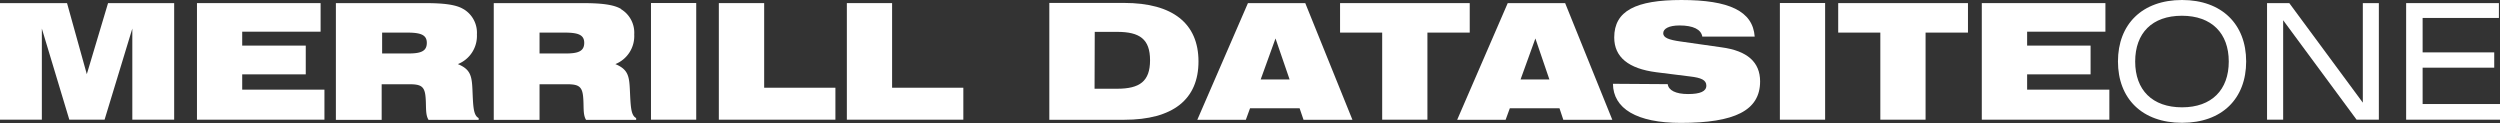
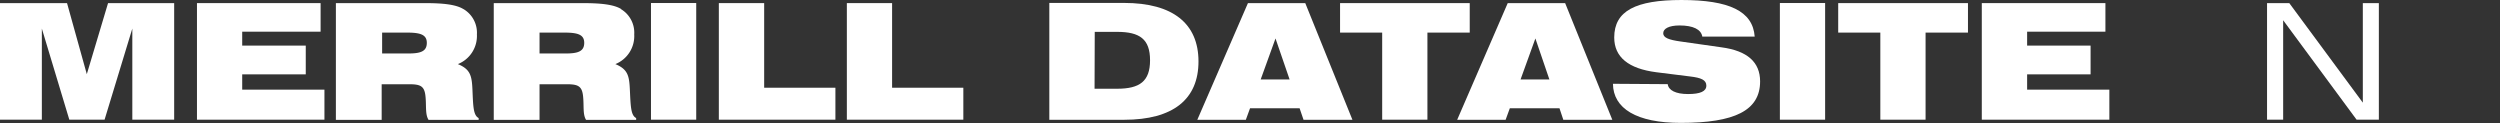
<svg xmlns="http://www.w3.org/2000/svg" viewBox="0 0 273.01 13.46">
  <rect x="0" y="0" width="273.01" height="13.46" fill="#333333" stroke="none" />
  <defs>
    <style>.cls-1{fill:#fff;}</style>
  </defs>
  <title>Logo SVG</title>
  <g id="Layer_2" data-name="Layer 2">
    <g id="Layer_1-2" data-name="Layer 1">
      <polygon class="cls-1" points="0 0.34 7.32 0.34 9.48 8.1 11.8 0.34 19.02 0.34 19.02 13.07 14.45 13.07 14.45 3.12 11.42 13.07 7.57 13.07 4.57 3.12 4.57 13.07 0 13.07 0 0.34" />
      <polygon class="cls-1" points="21.51 0.34 35.01 0.34 35.01 3.46 26.45 3.46 26.45 4.98 33.39 4.98 33.39 8.12 26.45 8.12 26.45 9.79 35.43 9.79 35.43 13.07 21.51 13.07 21.51 0.34" />
      <path class="cls-1" d="M44.61,5.84c1.36,0,2-.25,2-1.16s-.73-1.12-2.17-1.12H41.73V5.84Zm6-4.85a3,3,0,0,1,1.47,2.77A3.31,3.31,0,0,1,50,7c1.36.56,1.52,1.27,1.59,2.72.08,1.83.08,2.87.68,3.17v.2H46.8c-.39-.62-.22-1.54-.34-2.62s-.56-1.27-1.78-1.27h-3v3.89h-5V.34h9.71c2,0,3.4.15,4.21.65" />
      <path class="cls-1" d="M61.8,5.84c1.35,0,2-.25,2-1.16s-.72-1.12-2.17-1.12H58.92V5.84Zm6-4.85a3,3,0,0,1,1.46,2.77A3.3,3.3,0,0,1,67.2,7c1.35.56,1.51,1.27,1.58,2.72.09,1.83.09,2.87.69,3.17v.2H64c-.38-.62-.21-1.54-.33-2.62s-.57-1.27-1.78-1.27H58.92v3.89h-5V.34h9.7c2,0,3.41.15,4.22.65" />
      <rect class="cls-1" x="71.09" y="0.33" width="4.94" height="12.74" />
      <polygon class="cls-1" points="78.5 0.34 83.45 0.34 83.45 9.58 91.23 9.58 91.23 13.07 78.5 13.07 78.5 0.34" />
      <polygon class="cls-1" points="92.48 0.34 97.42 0.34 97.42 9.58 105.2 9.58 105.2 13.07 92.48 13.07 92.48 0.34" />
      <path class="cls-1" d="M119.53,9.69H122c2.46,0,3.59-.81,3.59-3.11s-1.12-3.1-3.59-3.1h-2.45ZM122.76.32c5.33,0,8.12,2.26,8.12,6.39s-2.77,6.37-8.12,6.37h-8.17V.32Z" />
      <path class="cls-1" d="M140.83,8.68,139.29,4.2l-1.62,4.48ZM136.28.34h6.26l5.15,12.74h-5.34l-.43-1.26h-5.41l-.46,1.26h-5.3Z" />
      <polygon class="cls-1" points="150.94 3.56 146.34 3.56 146.34 0.34 160.5 0.34 160.5 3.56 155.88 3.56 155.88 13.07 150.94 13.07 150.94 3.56" />
      <path class="cls-1" d="M169.2,8.68,167.67,4.2l-1.62,4.48ZM164.65.34h6.27l5.15,12.74h-5.35l-.42-1.26h-5.42l-.46,1.26h-5.29Z" />
      <path class="cls-1" d="M182.12,9.19c.09.67.87,1.08,2.22,1.08s2-.3,2-.92-.58-.86-1.77-1l-3.68-.46c-3.06-.39-4.61-1.66-4.61-3.8,0-2.91,2.36-4.09,7.34-4.09,5.19,0,7.8,1.2,8,4H185.9c-.13-.79-1-1.22-2.49-1.22-1.17,0-1.78.36-1.78.85s.61.72,1.89.9l4.49.64c2.81.38,4.2,1.62,4.2,3.72,0,3.19-2.8,4.53-8.66,4.53-4.83,0-7.38-1.57-7.41-4.27Z" />
      <rect class="cls-1" x="194.37" y="0.33" width="4.94" height="12.74" />
      <polygon class="cls-1" points="205.34 3.56 200.74 3.56 200.74 0.34 214.91 0.34 214.91 3.56 210.28 3.56 210.28 13.07 205.34 13.07 205.34 3.56" />
      <polygon class="cls-1" points="216.42 0.34 229.92 0.34 229.92 3.46 221.37 3.46 221.37 4.98 228.3 4.98 228.3 8.12 221.37 8.12 221.37 9.79 230.35 9.79 230.35 13.07 216.42 13.07 216.42 0.34" />
-       <path class="cls-1" d="M238.29,11.72c3.24,0,5.1-1.91,5.1-5s-1.87-5-5.12-5-5.1,1.89-5.1,5,1.87,5,5.12,5m0-11.72c4.34,0,7,2.65,7,6.71s-2.63,6.7-7,6.7-7-2.65-7-6.7,2.63-6.71,7-6.71" />
      <polygon class="cls-1" points="247.57 0.34 250 0.34 258.03 11.21 258.03 0.34 259.78 0.34 259.78 13.07 257.35 13.07 249.33 2.21 249.33 13.07 247.57 13.07 247.57 0.34" />
-       <polygon class="cls-1" points="262.76 0.34 272.89 0.34 272.89 1.96 264.56 1.96 264.56 5.72 272.38 5.72 272.38 7.39 264.56 7.39 264.56 11.36 273.01 11.36 273.01 13.07 262.76 13.07 262.76 0.34" />
    </g>
  </g>
</svg>